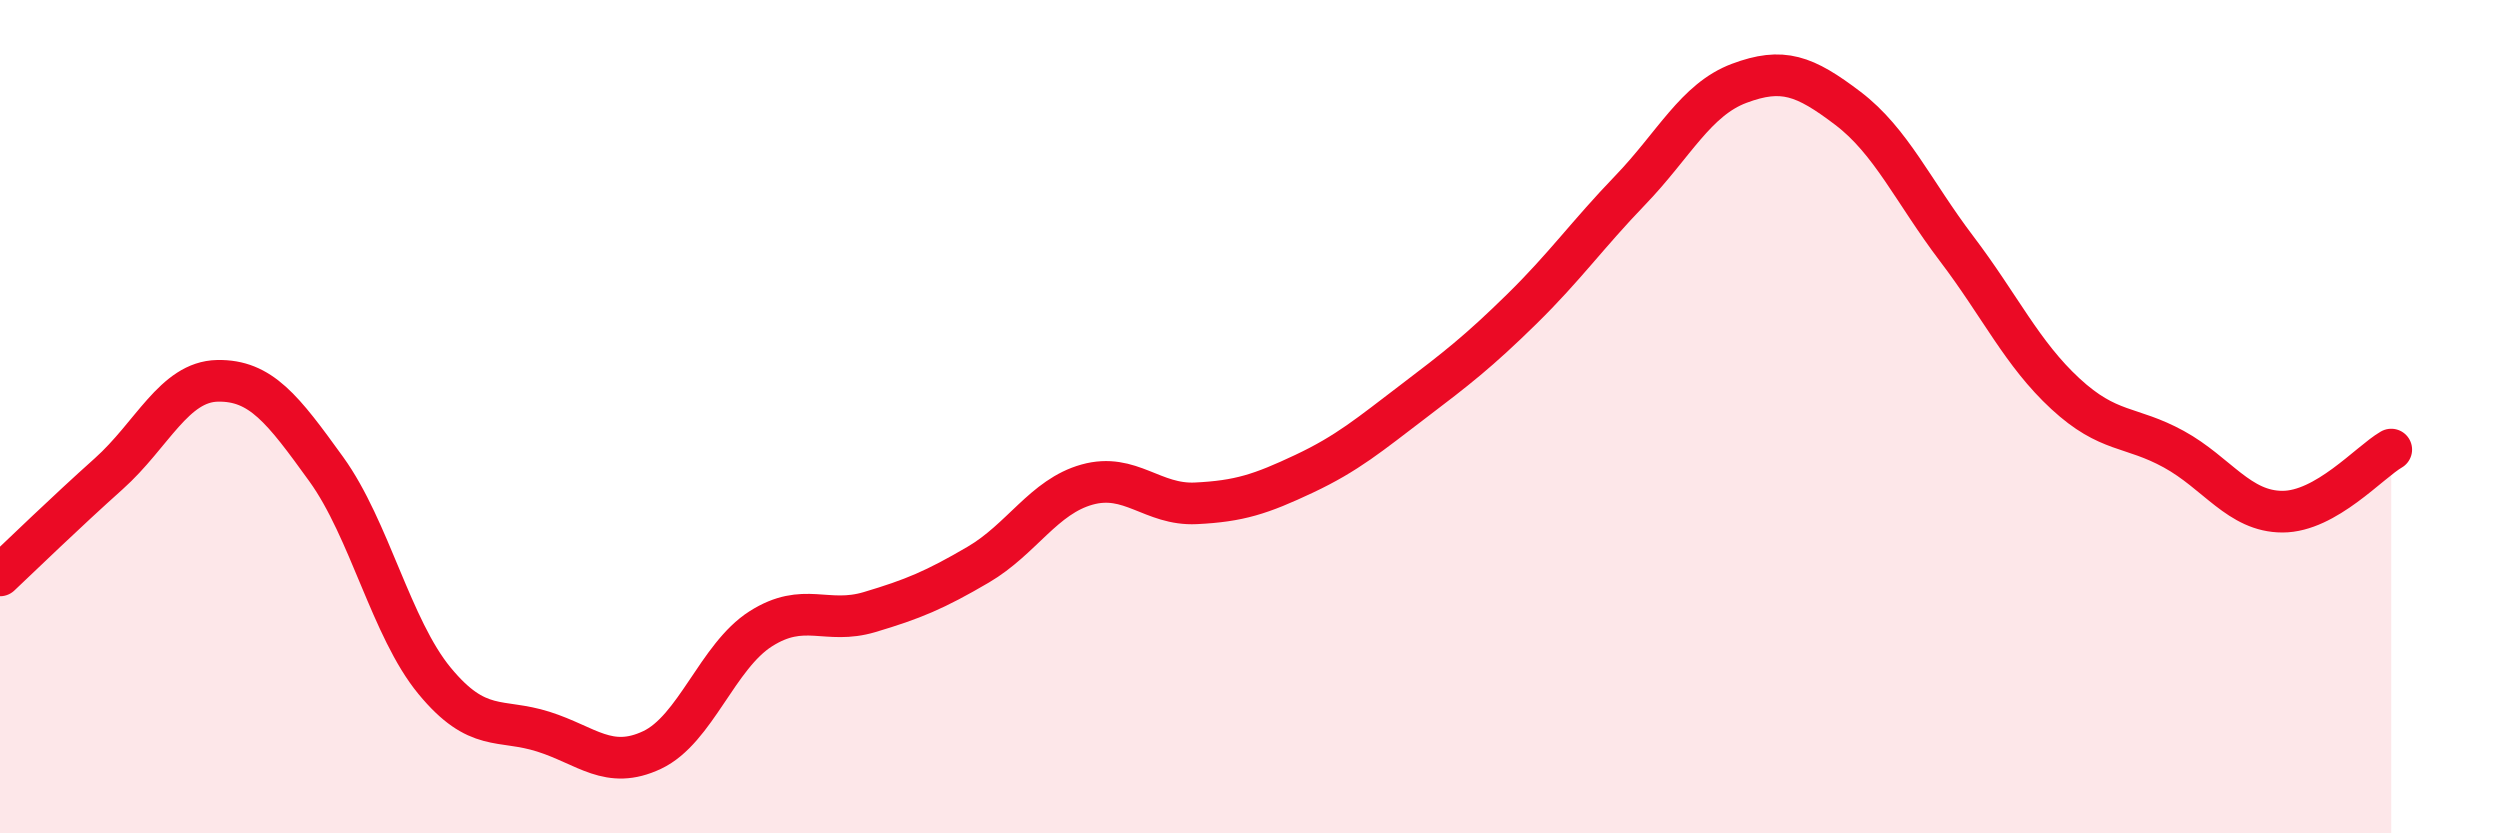
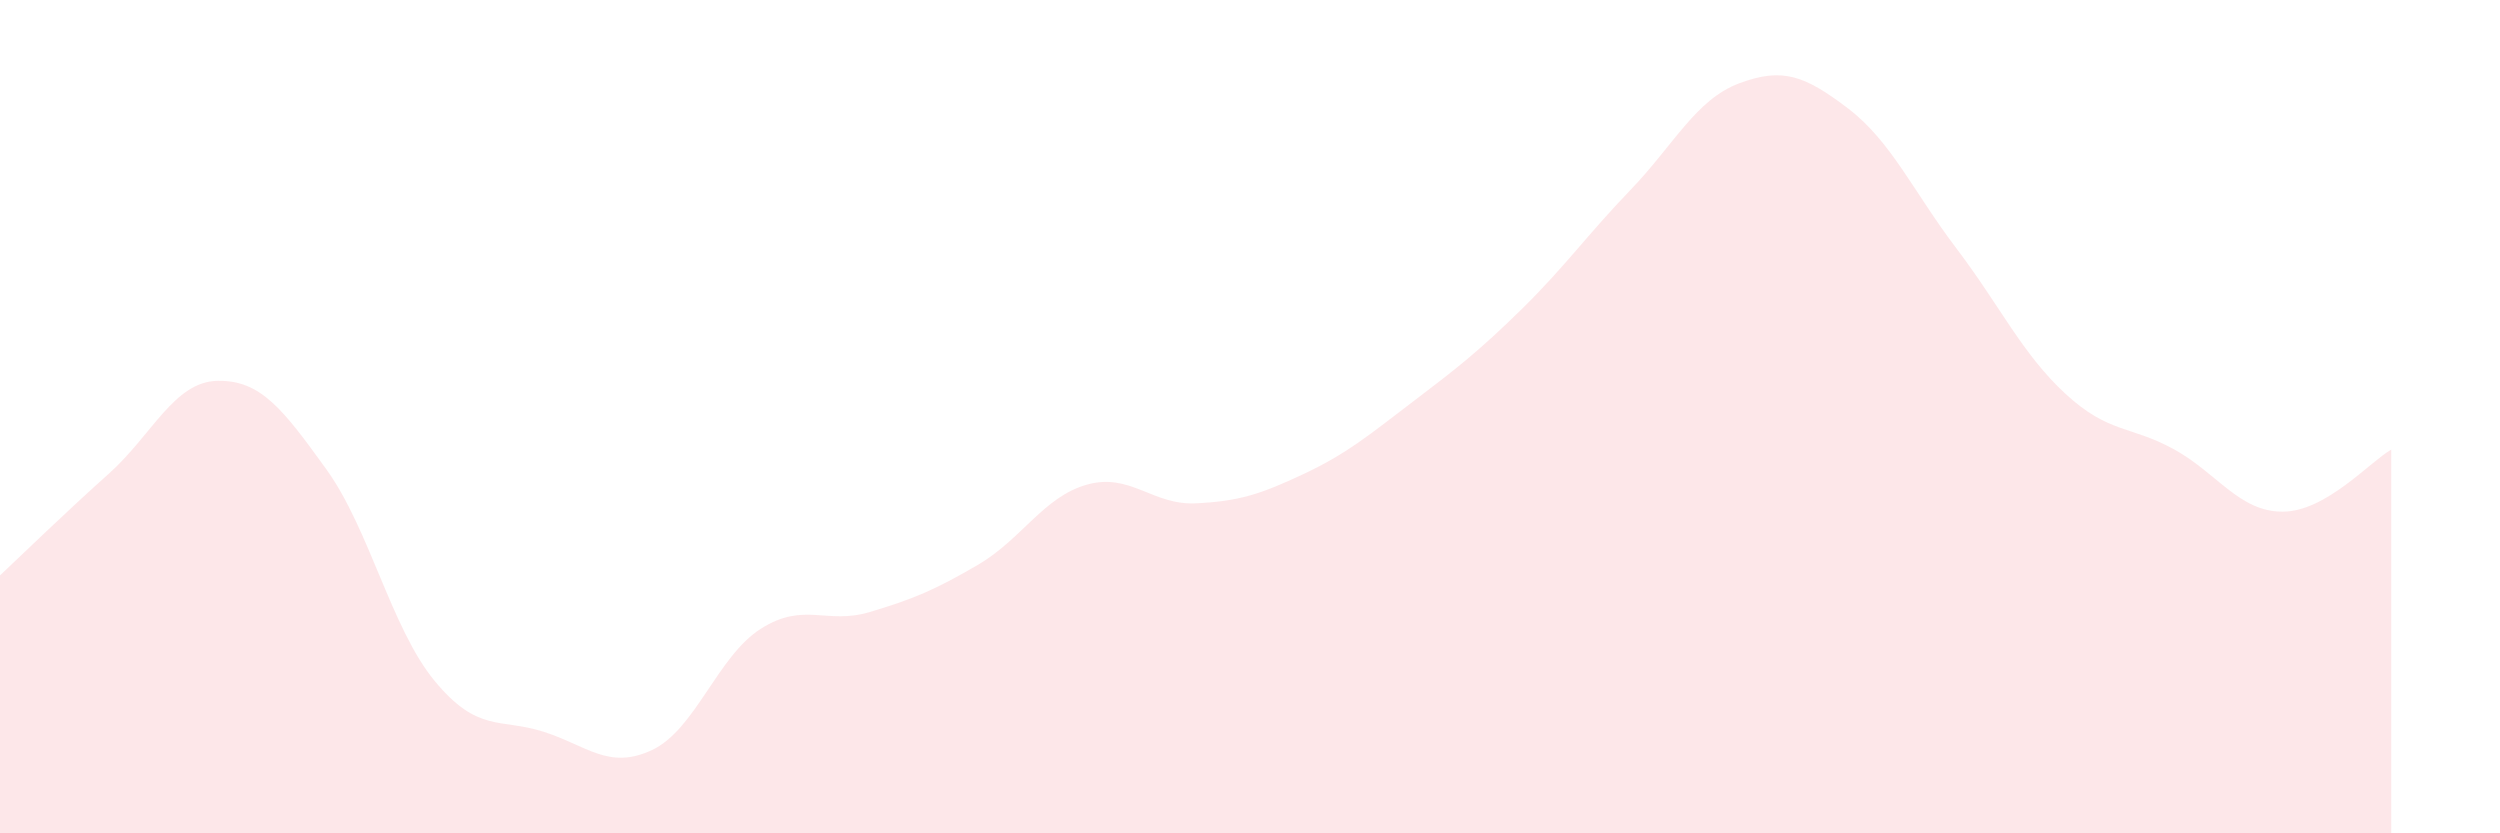
<svg xmlns="http://www.w3.org/2000/svg" width="60" height="20" viewBox="0 0 60 20">
  <path d="M 0,13.81 C 0.52,13.32 1.57,12.3 2.61,11.37 C 3.65,10.44 4.18,9.16 5.22,9.14 C 6.26,9.12 6.79,9.82 7.83,11.26 C 8.87,12.7 9.39,15.08 10.43,16.34 C 11.47,17.6 12,17.23 13.04,17.56 C 14.08,17.89 14.61,18.49 15.65,18 C 16.69,17.51 17.22,15.75 18.26,15.09 C 19.3,14.43 19.83,15 20.87,14.69 C 21.91,14.38 22.44,14.16 23.48,13.55 C 24.52,12.94 25.05,11.92 26.09,11.63 C 27.13,11.34 27.66,12.13 28.7,12.08 C 29.74,12.03 30.26,11.86 31.3,11.37 C 32.34,10.88 32.87,10.43 33.91,9.64 C 34.95,8.85 35.48,8.44 36.52,7.42 C 37.56,6.4 38.09,5.64 39.13,4.56 C 40.17,3.48 40.7,2.39 41.74,2 C 42.78,1.61 43.31,1.81 44.35,2.6 C 45.39,3.39 45.92,4.6 46.96,5.97 C 48,7.34 48.53,8.49 49.57,9.45 C 50.61,10.41 51.13,10.21 52.17,10.78 C 53.21,11.35 53.74,12.28 54.78,12.28 C 55.82,12.28 56.87,11.09 57.39,10.79L57.39 20L0 20Z" fill="#EB0A25" opacity="0.1" stroke-linecap="round" stroke-linejoin="round" />
-   <path d="M 0,13.81 C 0.52,13.32 1.57,12.3 2.61,11.37 C 3.65,10.44 4.18,9.16 5.22,9.14 C 6.26,9.12 6.79,9.82 7.83,11.26 C 8.87,12.7 9.39,15.08 10.43,16.34 C 11.47,17.6 12,17.23 13.04,17.56 C 14.08,17.89 14.61,18.49 15.65,18 C 16.69,17.51 17.22,15.75 18.26,15.09 C 19.3,14.43 19.83,15 20.87,14.69 C 21.91,14.38 22.44,14.16 23.48,13.55 C 24.52,12.94 25.05,11.92 26.09,11.63 C 27.13,11.34 27.66,12.13 28.7,12.08 C 29.74,12.03 30.26,11.86 31.3,11.37 C 32.34,10.88 32.87,10.43 33.91,9.64 C 34.95,8.85 35.48,8.44 36.52,7.42 C 37.56,6.4 38.09,5.64 39.13,4.56 C 40.17,3.48 40.7,2.39 41.74,2 C 42.78,1.61 43.31,1.81 44.35,2.6 C 45.39,3.39 45.92,4.6 46.96,5.97 C 48,7.34 48.53,8.49 49.57,9.45 C 50.61,10.41 51.13,10.21 52.17,10.78 C 53.21,11.35 53.74,12.28 54.78,12.28 C 55.82,12.28 56.87,11.09 57.39,10.79" stroke="#EB0A25" stroke-width="1" fill="none" stroke-linecap="round" stroke-linejoin="round" />
</svg>